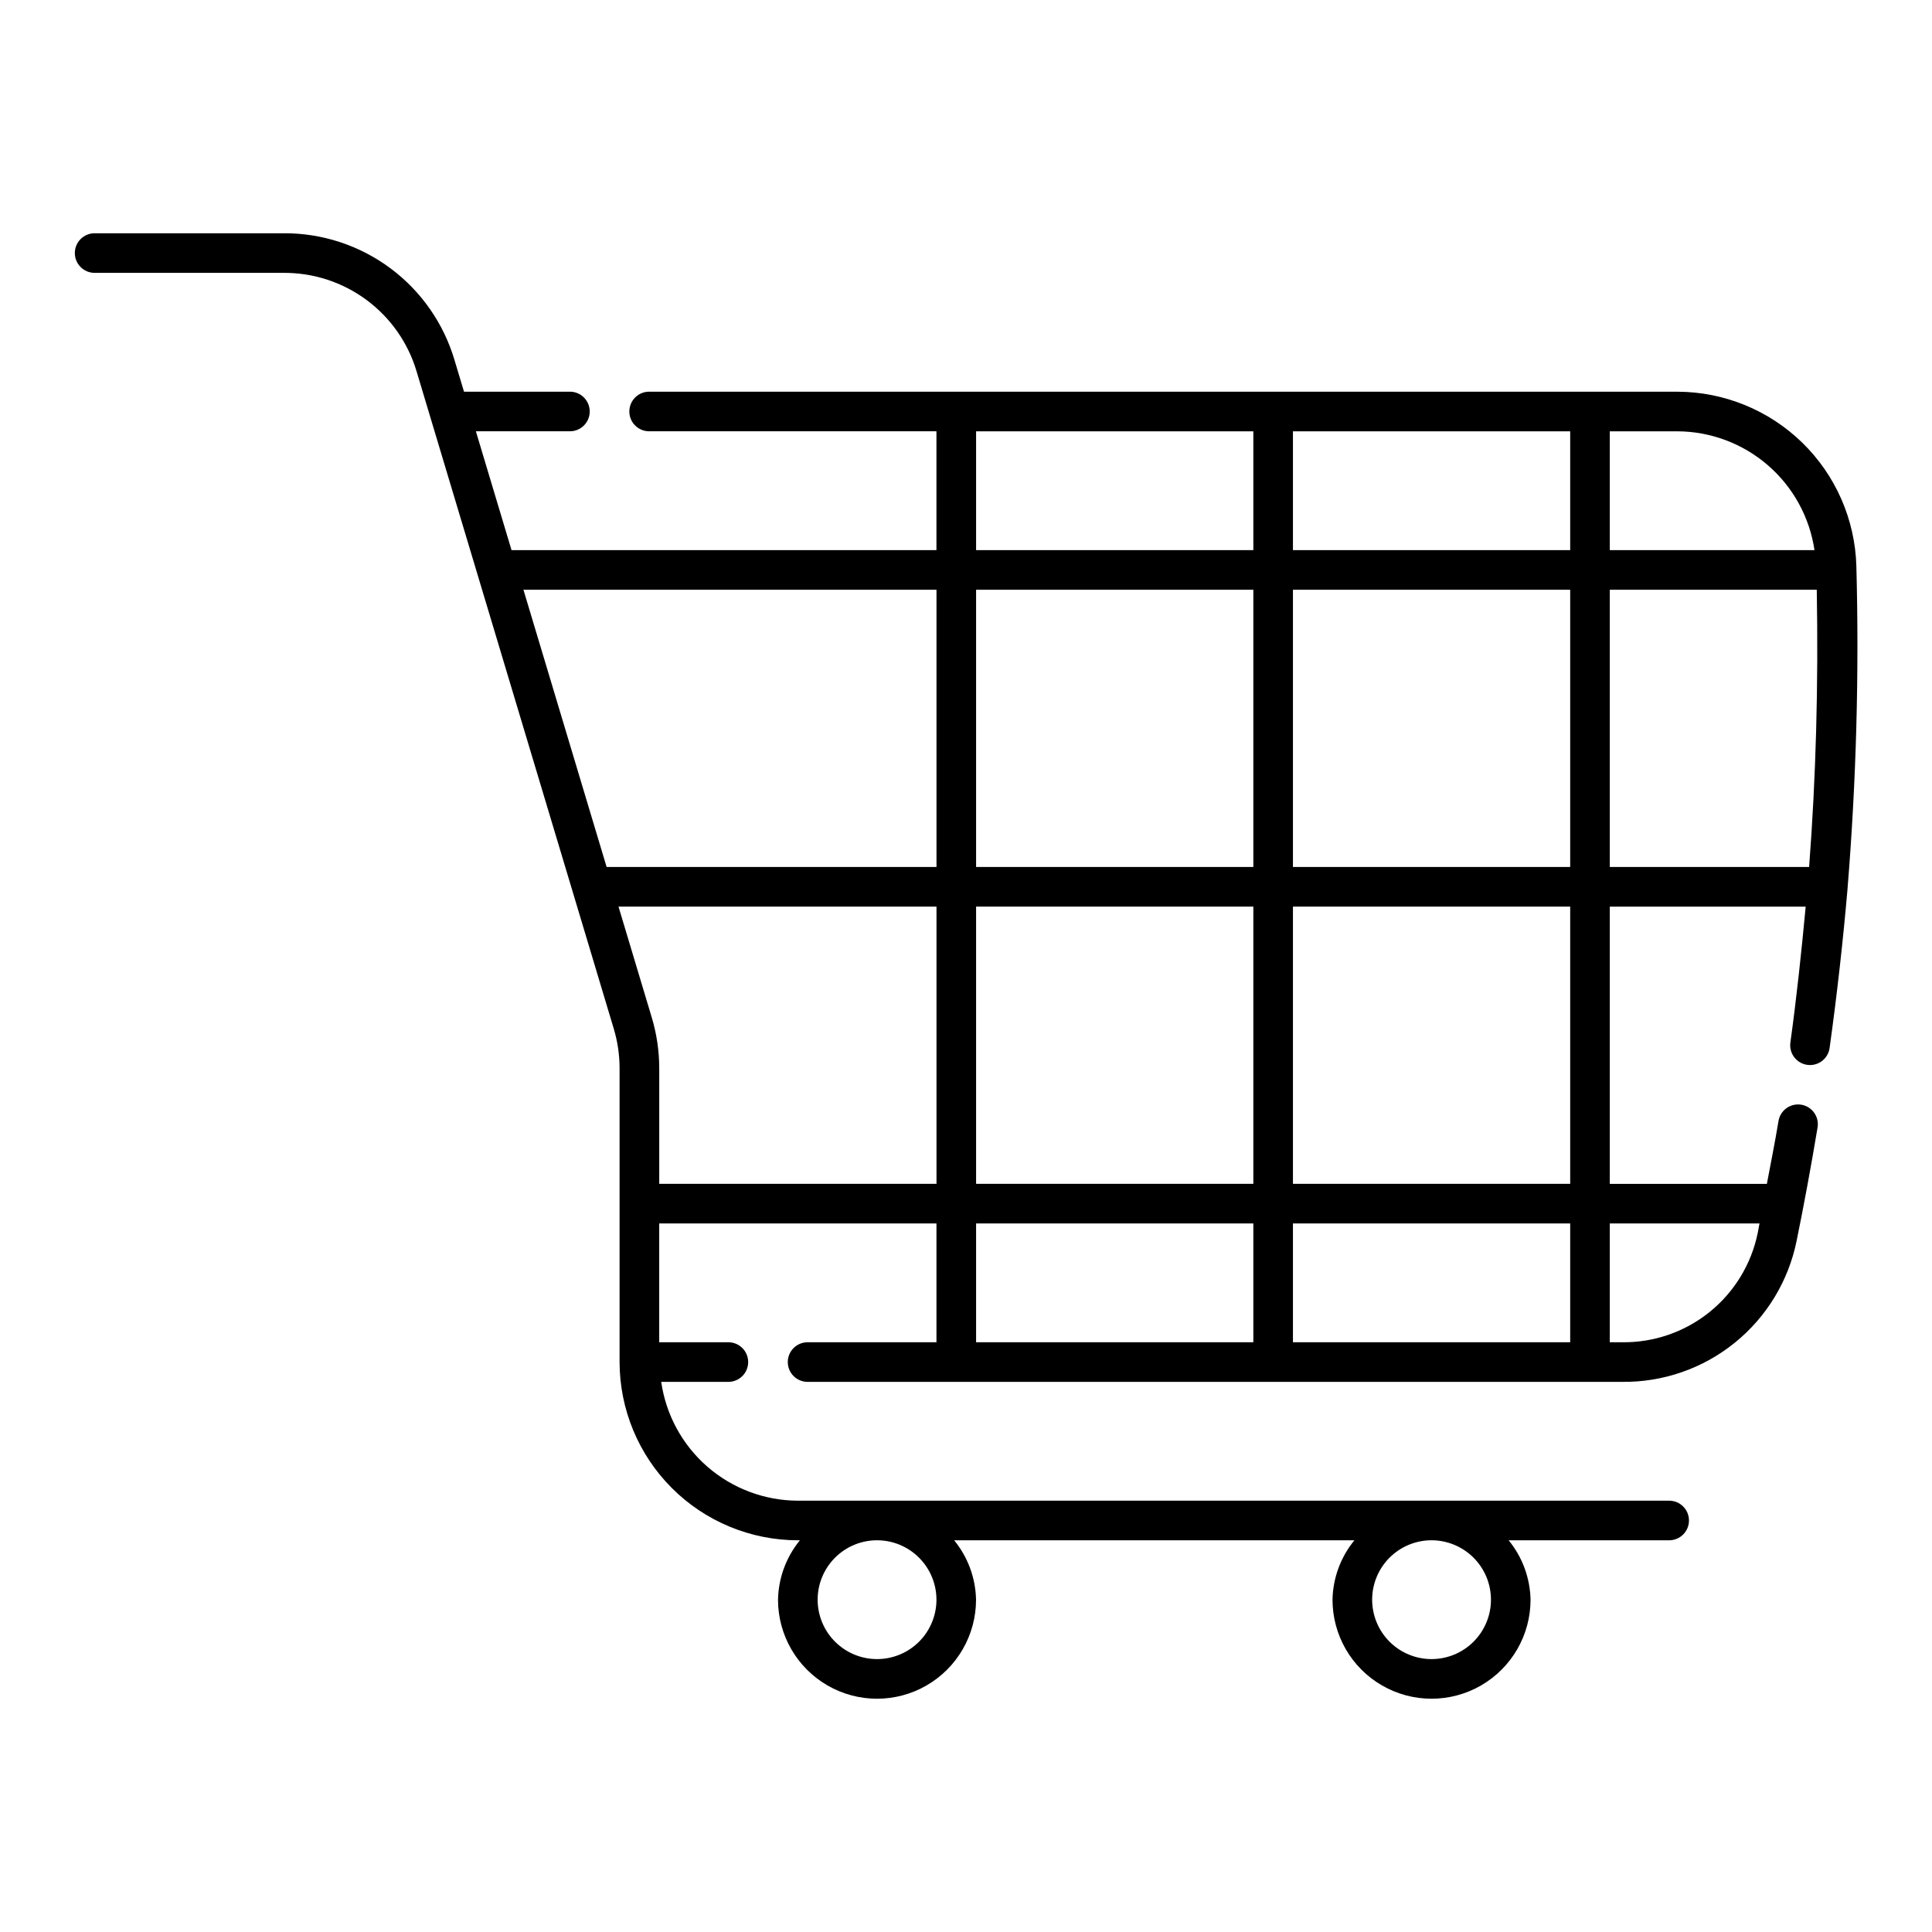
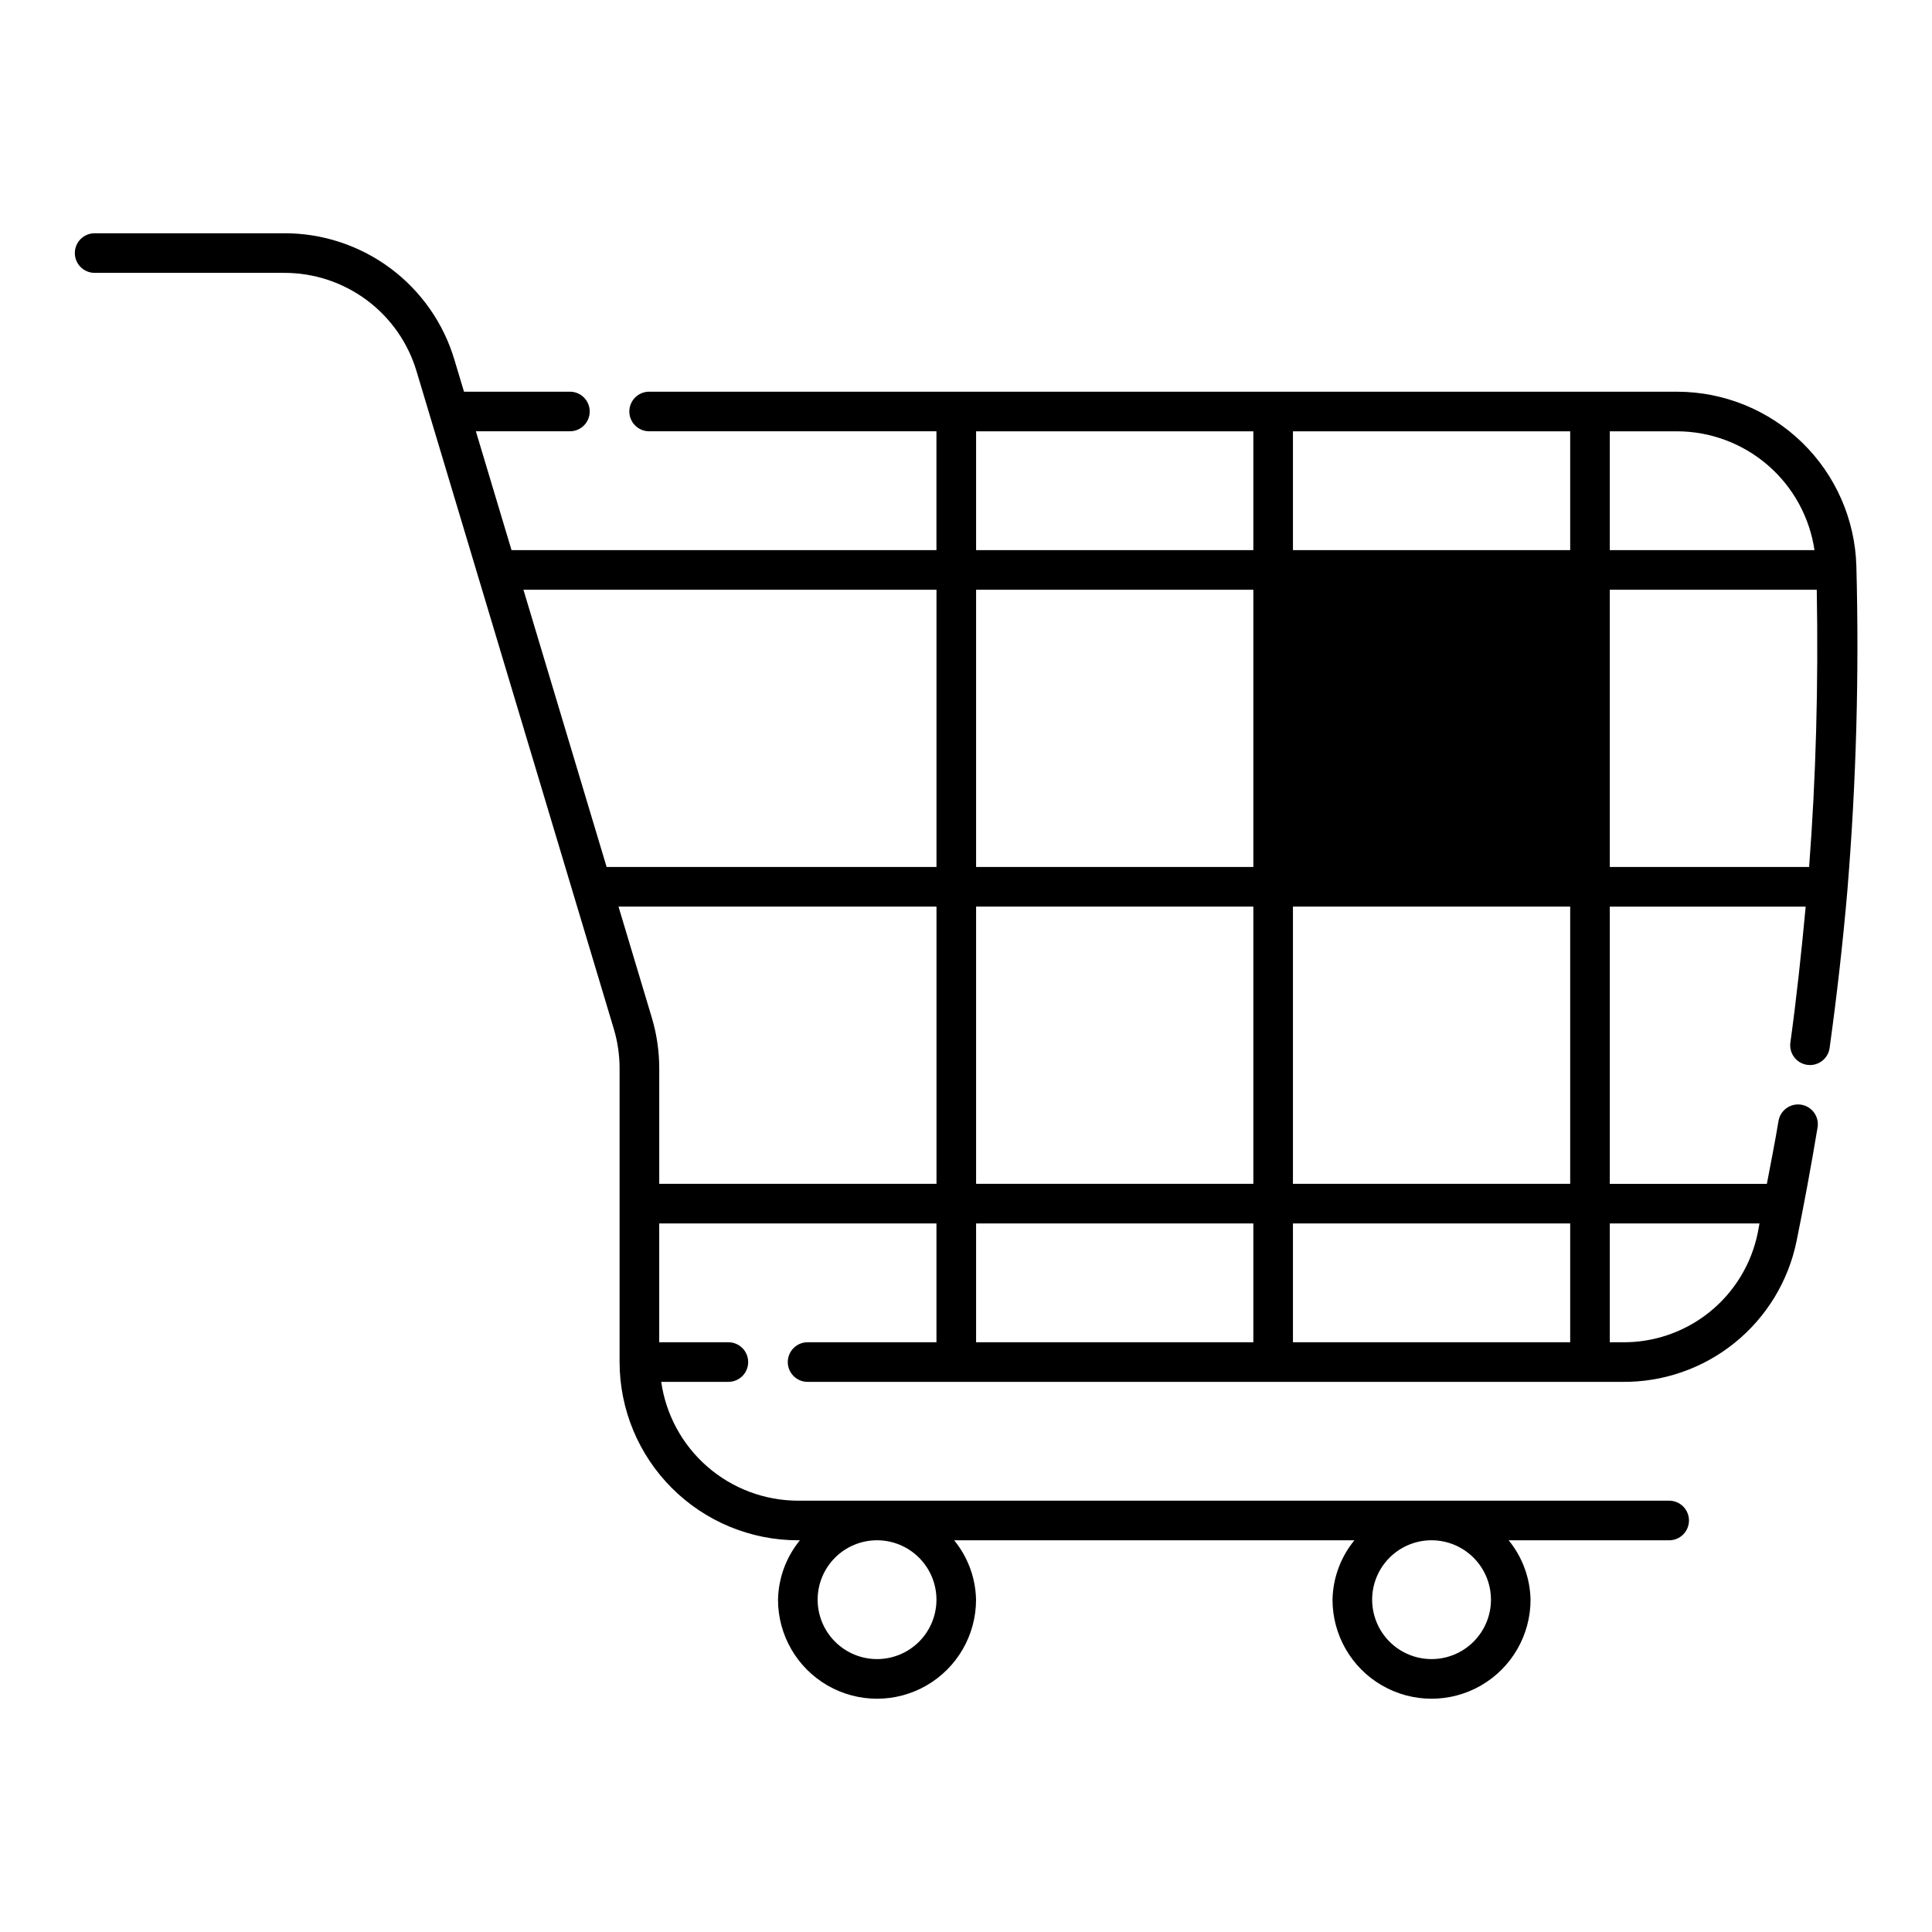
<svg xmlns="http://www.w3.org/2000/svg" fill="#000000" width="800px" height="800px" version="1.1" viewBox="144 144 512 512">
-   <path d="m588.51 247.8h-272.48c-2.898 0-5.25 2.352-5.25 5.25 0 2.898 2.352 5.246 5.25 5.246h76.137v31.488h-112.61l-9.445-31.488h24.922c2.898 0 5.246-2.348 5.246-5.246 0-2.898-2.348-5.25-5.246-5.25h-28.07l-2.5-8.324 0.004 0.004c-2.879-9.758-8.844-18.312-17.004-24.383-8.16-6.07-18.07-9.328-28.238-9.281h-50.145c-2.898 0-5.25 2.352-5.25 5.25 0 2.898 2.352 5.246 5.25 5.246h50.145c7.91-0.035 15.617 2.5 21.965 7.219 6.348 4.723 10.992 11.375 13.23 18.961l52.227 174.11c1.027 3.422 1.551 6.977 1.547 10.551v77.805c0.016 12.523 4.996 24.531 13.852 33.387 8.852 8.852 20.859 13.832 33.383 13.848h0.551c-3.641 4.449-5.684 9.992-5.801 15.742 0 9.375 5.004 18.039 13.121 22.727 8.117 4.688 18.121 4.688 26.238 0 8.121-4.688 13.121-13.352 13.121-22.727-0.117-5.75-2.16-11.293-5.801-15.742h106.07c-3.644 4.449-5.688 9.992-5.801 15.742 0 9.375 5 18.039 13.121 22.727 8.117 4.688 18.121 4.688 26.238 0 8.121-4.688 13.121-13.352 13.121-22.727-0.117-5.75-2.16-11.293-5.801-15.742h42.535c2.898 0 5.25-2.352 5.25-5.25 0-2.898-2.352-5.246-5.25-5.246h-230.91 0.004c-8.812-0.027-17.32-3.223-23.969-9.004-6.648-5.781-10.992-13.762-12.238-22.484h17.797c2.898 0 5.246-2.352 5.246-5.25 0-2.898-2.348-5.246-5.246-5.246h-18.328v-31.488h73.473v31.488h-34.152c-2.898 0-5.25 2.348-5.25 5.246 0 2.898 2.352 5.25 5.25 5.25h215.8c10.859 0.137 21.43-3.519 29.883-10.344 8.449-6.82 14.258-16.379 16.418-27.023 1.961-9.602 3.809-19.602 5.543-29.992v0.004c0.246-1.383-0.07-2.805-0.879-3.949-0.812-1.145-2.043-1.918-3.426-2.148-1.383-0.227-2.801 0.105-3.938 0.926-1.137 0.82-1.895 2.062-2.109 3.449-0.953 5.75-2.039 11.094-3.074 16.605h-41.629v-73.473h51.914c-1.117 11.941-2.391 24-4.055 36.02v-0.004c-0.395 2.871 1.609 5.519 4.481 5.918 0.242 0.031 0.484 0.047 0.727 0.051 2.617-0.008 4.828-1.941 5.188-4.531 1.957-14.094 3.559-28.312 4.758-42.273h-0.004c2.316-28.414 3.098-56.934 2.336-85.438-0.352-12.355-5.5-24.09-14.355-32.711-8.855-8.625-20.723-13.461-33.082-13.488zm-196.34 320.13c0 4.176-1.66 8.18-4.609 11.133-2.953 2.953-6.957 4.613-11.133 4.613s-8.18-1.66-11.133-4.613-4.613-6.957-4.613-11.133c0-4.176 1.66-8.18 4.613-11.133 2.953-2.949 6.957-4.609 11.133-4.609 4.172 0.004 8.176 1.664 11.125 4.617 2.953 2.949 4.613 6.953 4.617 11.125zm146.95 0c0 4.176-1.66 8.18-4.613 11.133-2.949 2.953-6.957 4.613-11.133 4.613-4.176 0-8.18-1.66-11.133-4.613-2.949-2.953-4.609-6.957-4.609-11.133 0-4.176 1.66-8.18 4.609-11.133 2.953-2.949 6.957-4.609 11.133-4.609 4.176 0.004 8.176 1.664 11.129 4.617 2.953 2.949 4.613 6.953 4.617 11.125zm85.738-278.14h-54.25v-31.488h17.906c8.824 0.035 17.34 3.231 24.008 9.008 6.672 5.777 11.047 13.754 12.336 22.48zm-148.71 94.465v73.473h-73.473v-73.473zm-73.473-10.496v-73.473h73.473v73.473zm83.969 0v-73.473h73.473v73.473zm73.473 10.496v73.473h-73.473v-73.473zm0 83.969v31.488h-73.473v-31.488zm-73.473-178.43v-31.488h73.473v31.488zm-10.496-31.488v31.488h-73.473v-31.488zm-83.969 41.984v73.473h-87.418l-22.043-73.473zm-73.473 157.44v-30.574c0-4.598-0.672-9.172-2-13.57l-8.797-29.324 84.27-0.004v73.473zm83.969 10.496h73.473v31.488h-73.473zm207.61 0c-0.164 0.809-0.301 1.707-0.465 2.519h-0.004c-1.688 8.266-6.207 15.68-12.777 20.969-6.57 5.289-14.785 8.117-23.219 8h-3.211v-31.488zm-39.676-167.94h54.852c0.445 25.441-0.211 49.648-2.027 73.473h-52.824z" />
+   <path d="m588.51 247.8h-272.48c-2.898 0-5.25 2.352-5.25 5.25 0 2.898 2.352 5.246 5.25 5.246h76.137v31.488h-112.61l-9.445-31.488h24.922c2.898 0 5.246-2.348 5.246-5.246 0-2.898-2.348-5.25-5.246-5.25h-28.07l-2.5-8.324 0.004 0.004c-2.879-9.758-8.844-18.312-17.004-24.383-8.16-6.07-18.07-9.328-28.238-9.281h-50.145c-2.898 0-5.25 2.352-5.25 5.25 0 2.898 2.352 5.246 5.25 5.246h50.145c7.91-0.035 15.617 2.5 21.965 7.219 6.348 4.723 10.992 11.375 13.23 18.961l52.227 174.11c1.027 3.422 1.551 6.977 1.547 10.551v77.805c0.016 12.523 4.996 24.531 13.852 33.387 8.852 8.852 20.859 13.832 33.383 13.848h0.551c-3.641 4.449-5.684 9.992-5.801 15.742 0 9.375 5.004 18.039 13.121 22.727 8.117 4.688 18.121 4.688 26.238 0 8.121-4.688 13.121-13.352 13.121-22.727-0.117-5.75-2.16-11.293-5.801-15.742h106.07c-3.644 4.449-5.688 9.992-5.801 15.742 0 9.375 5 18.039 13.121 22.727 8.117 4.688 18.121 4.688 26.238 0 8.121-4.688 13.121-13.352 13.121-22.727-0.117-5.75-2.16-11.293-5.801-15.742h42.535c2.898 0 5.25-2.352 5.25-5.25 0-2.898-2.352-5.246-5.25-5.246h-230.91 0.004c-8.812-0.027-17.32-3.223-23.969-9.004-6.648-5.781-10.992-13.762-12.238-22.484h17.797c2.898 0 5.246-2.352 5.246-5.25 0-2.898-2.348-5.246-5.246-5.246h-18.328v-31.488h73.473v31.488h-34.152c-2.898 0-5.25 2.348-5.25 5.246 0 2.898 2.352 5.25 5.25 5.25h215.8c10.859 0.137 21.43-3.519 29.883-10.344 8.449-6.82 14.258-16.379 16.418-27.023 1.961-9.602 3.809-19.602 5.543-29.992v0.004c0.246-1.383-0.07-2.805-0.879-3.949-0.812-1.145-2.043-1.918-3.426-2.148-1.383-0.227-2.801 0.105-3.938 0.926-1.137 0.82-1.895 2.062-2.109 3.449-0.953 5.75-2.039 11.094-3.074 16.605h-41.629v-73.473h51.914c-1.117 11.941-2.391 24-4.055 36.02v-0.004c-0.395 2.871 1.609 5.519 4.481 5.918 0.242 0.031 0.484 0.047 0.727 0.051 2.617-0.008 4.828-1.941 5.188-4.531 1.957-14.094 3.559-28.312 4.758-42.273h-0.004c2.316-28.414 3.098-56.934 2.336-85.438-0.352-12.355-5.5-24.09-14.355-32.711-8.855-8.625-20.723-13.461-33.082-13.488zm-196.34 320.13c0 4.176-1.66 8.18-4.609 11.133-2.953 2.953-6.957 4.613-11.133 4.613s-8.18-1.66-11.133-4.613-4.613-6.957-4.613-11.133c0-4.176 1.66-8.18 4.613-11.133 2.953-2.949 6.957-4.609 11.133-4.609 4.172 0.004 8.176 1.664 11.125 4.617 2.953 2.949 4.613 6.953 4.617 11.125zm146.95 0c0 4.176-1.66 8.18-4.613 11.133-2.949 2.953-6.957 4.613-11.133 4.613-4.176 0-8.18-1.66-11.133-4.613-2.949-2.953-4.609-6.957-4.609-11.133 0-4.176 1.66-8.18 4.609-11.133 2.953-2.949 6.957-4.609 11.133-4.609 4.176 0.004 8.176 1.664 11.129 4.617 2.953 2.949 4.613 6.953 4.617 11.125zm85.738-278.14h-54.25v-31.488h17.906c8.824 0.035 17.34 3.231 24.008 9.008 6.672 5.777 11.047 13.754 12.336 22.48zm-148.71 94.465v73.473h-73.473v-73.473zm-73.473-10.496v-73.473h73.473v73.473zm83.969 0v-73.473v73.473zm73.473 10.496v73.473h-73.473v-73.473zm0 83.969v31.488h-73.473v-31.488zm-73.473-178.43v-31.488h73.473v31.488zm-10.496-31.488v31.488h-73.473v-31.488zm-83.969 41.984v73.473h-87.418l-22.043-73.473zm-73.473 157.44v-30.574c0-4.598-0.672-9.172-2-13.57l-8.797-29.324 84.27-0.004v73.473zm83.969 10.496h73.473v31.488h-73.473zm207.61 0c-0.164 0.809-0.301 1.707-0.465 2.519h-0.004c-1.688 8.266-6.207 15.68-12.777 20.969-6.57 5.289-14.785 8.117-23.219 8h-3.211v-31.488zm-39.676-167.94h54.852c0.445 25.441-0.211 49.648-2.027 73.473h-52.824z" />
</svg>